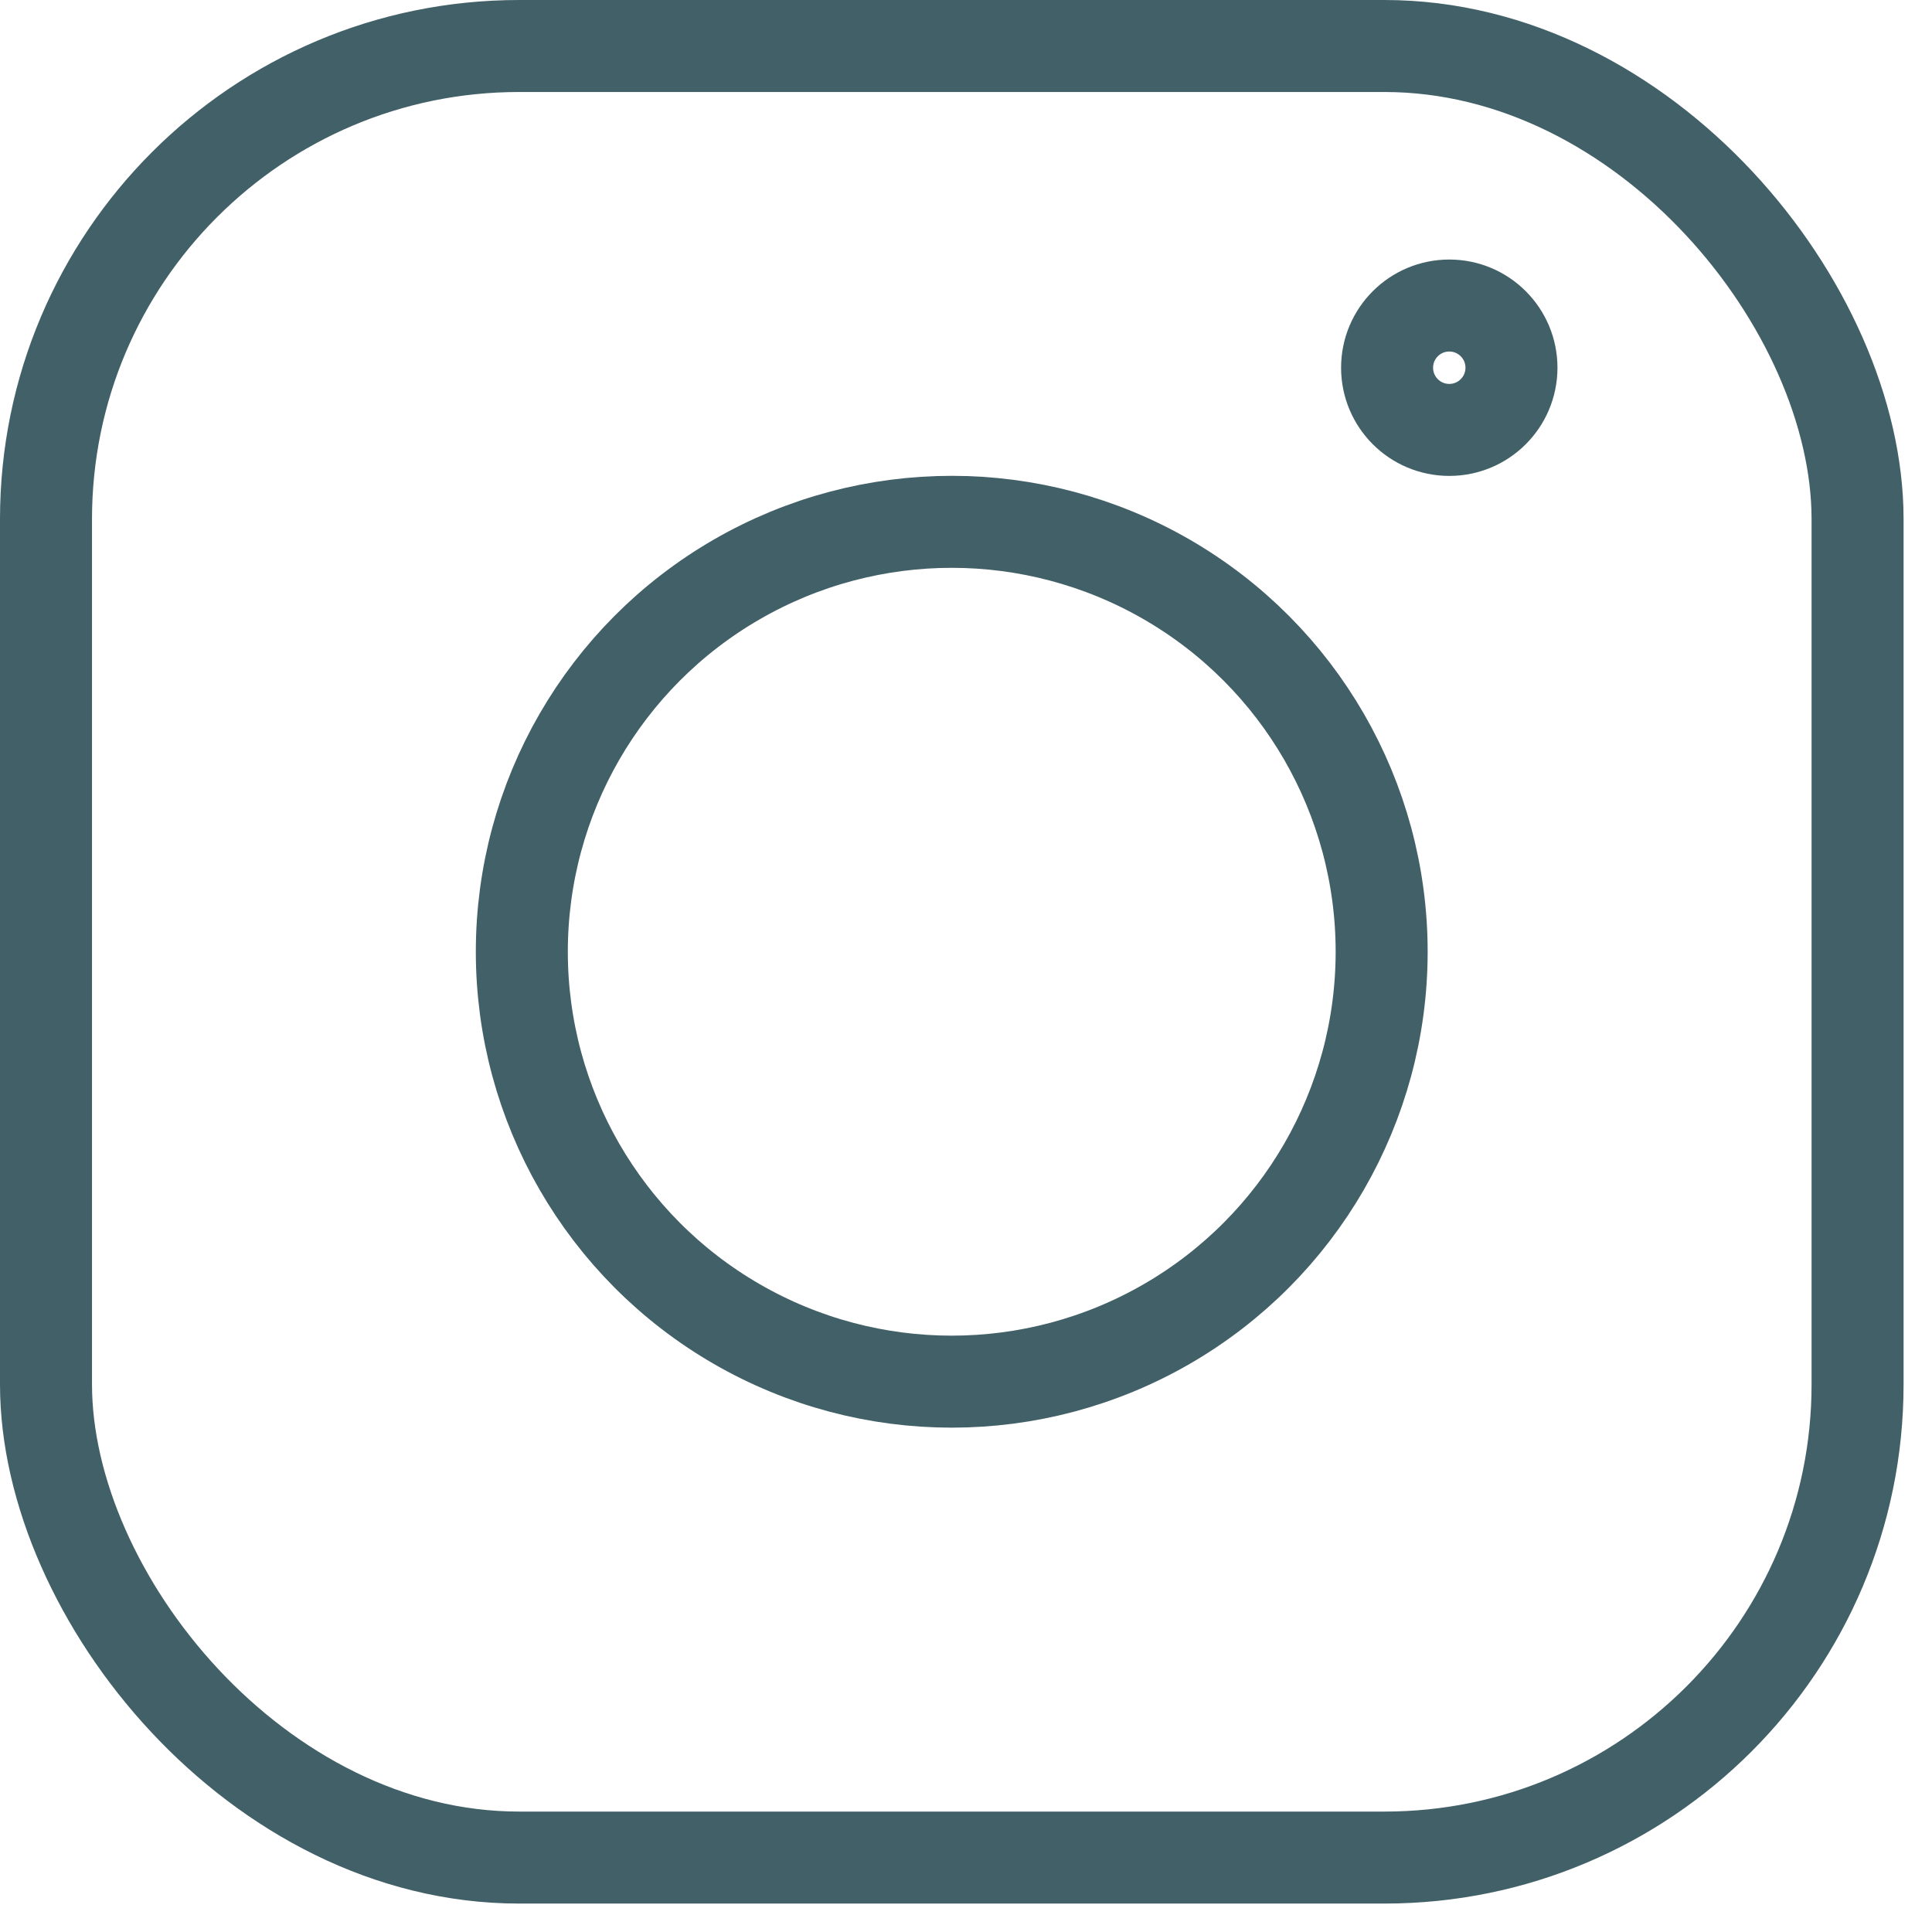
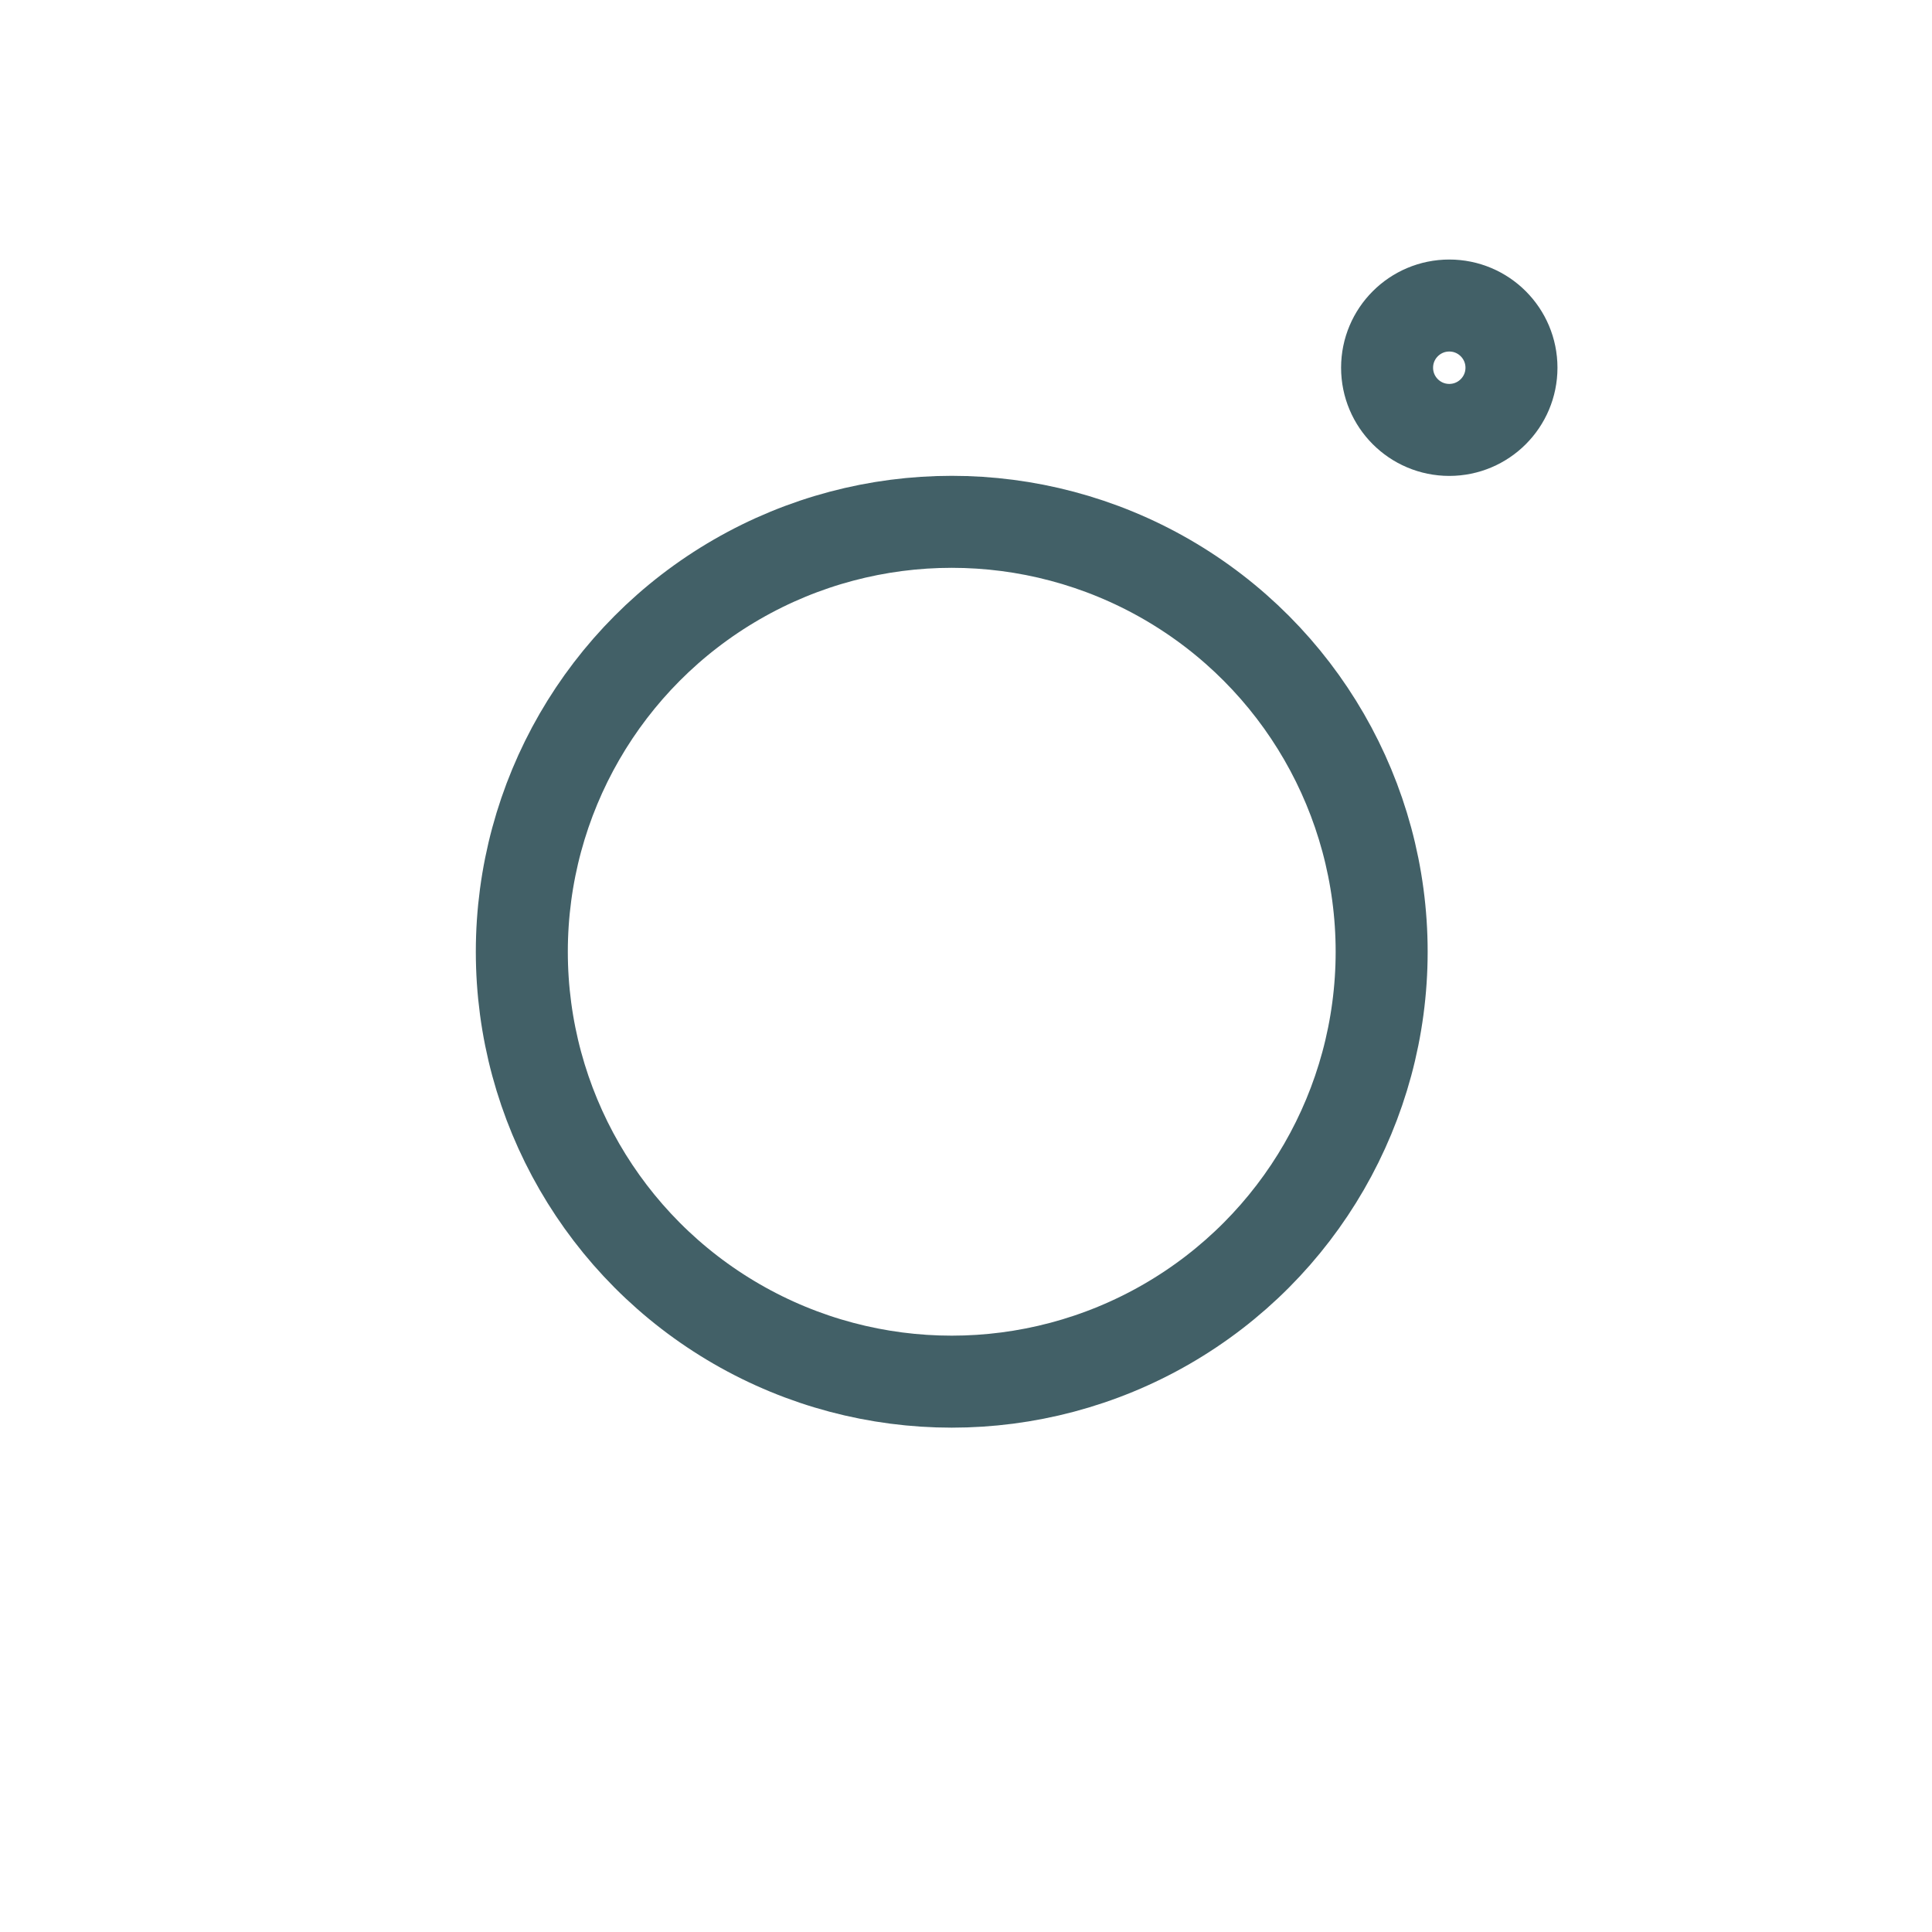
<svg xmlns="http://www.w3.org/2000/svg" width="21" height="21" viewBox="0 0 21 21" fill="none">
-   <rect x="0.5" y="0.5" width="19.691" height="19.691" rx="5.143" stroke="#426067" />
  <circle cx="10.345" cy="10.345" r="4.673" stroke="#426067" />
  <circle cx="15.753" cy="3.997" r="0.676" stroke="#426067" />
</svg>